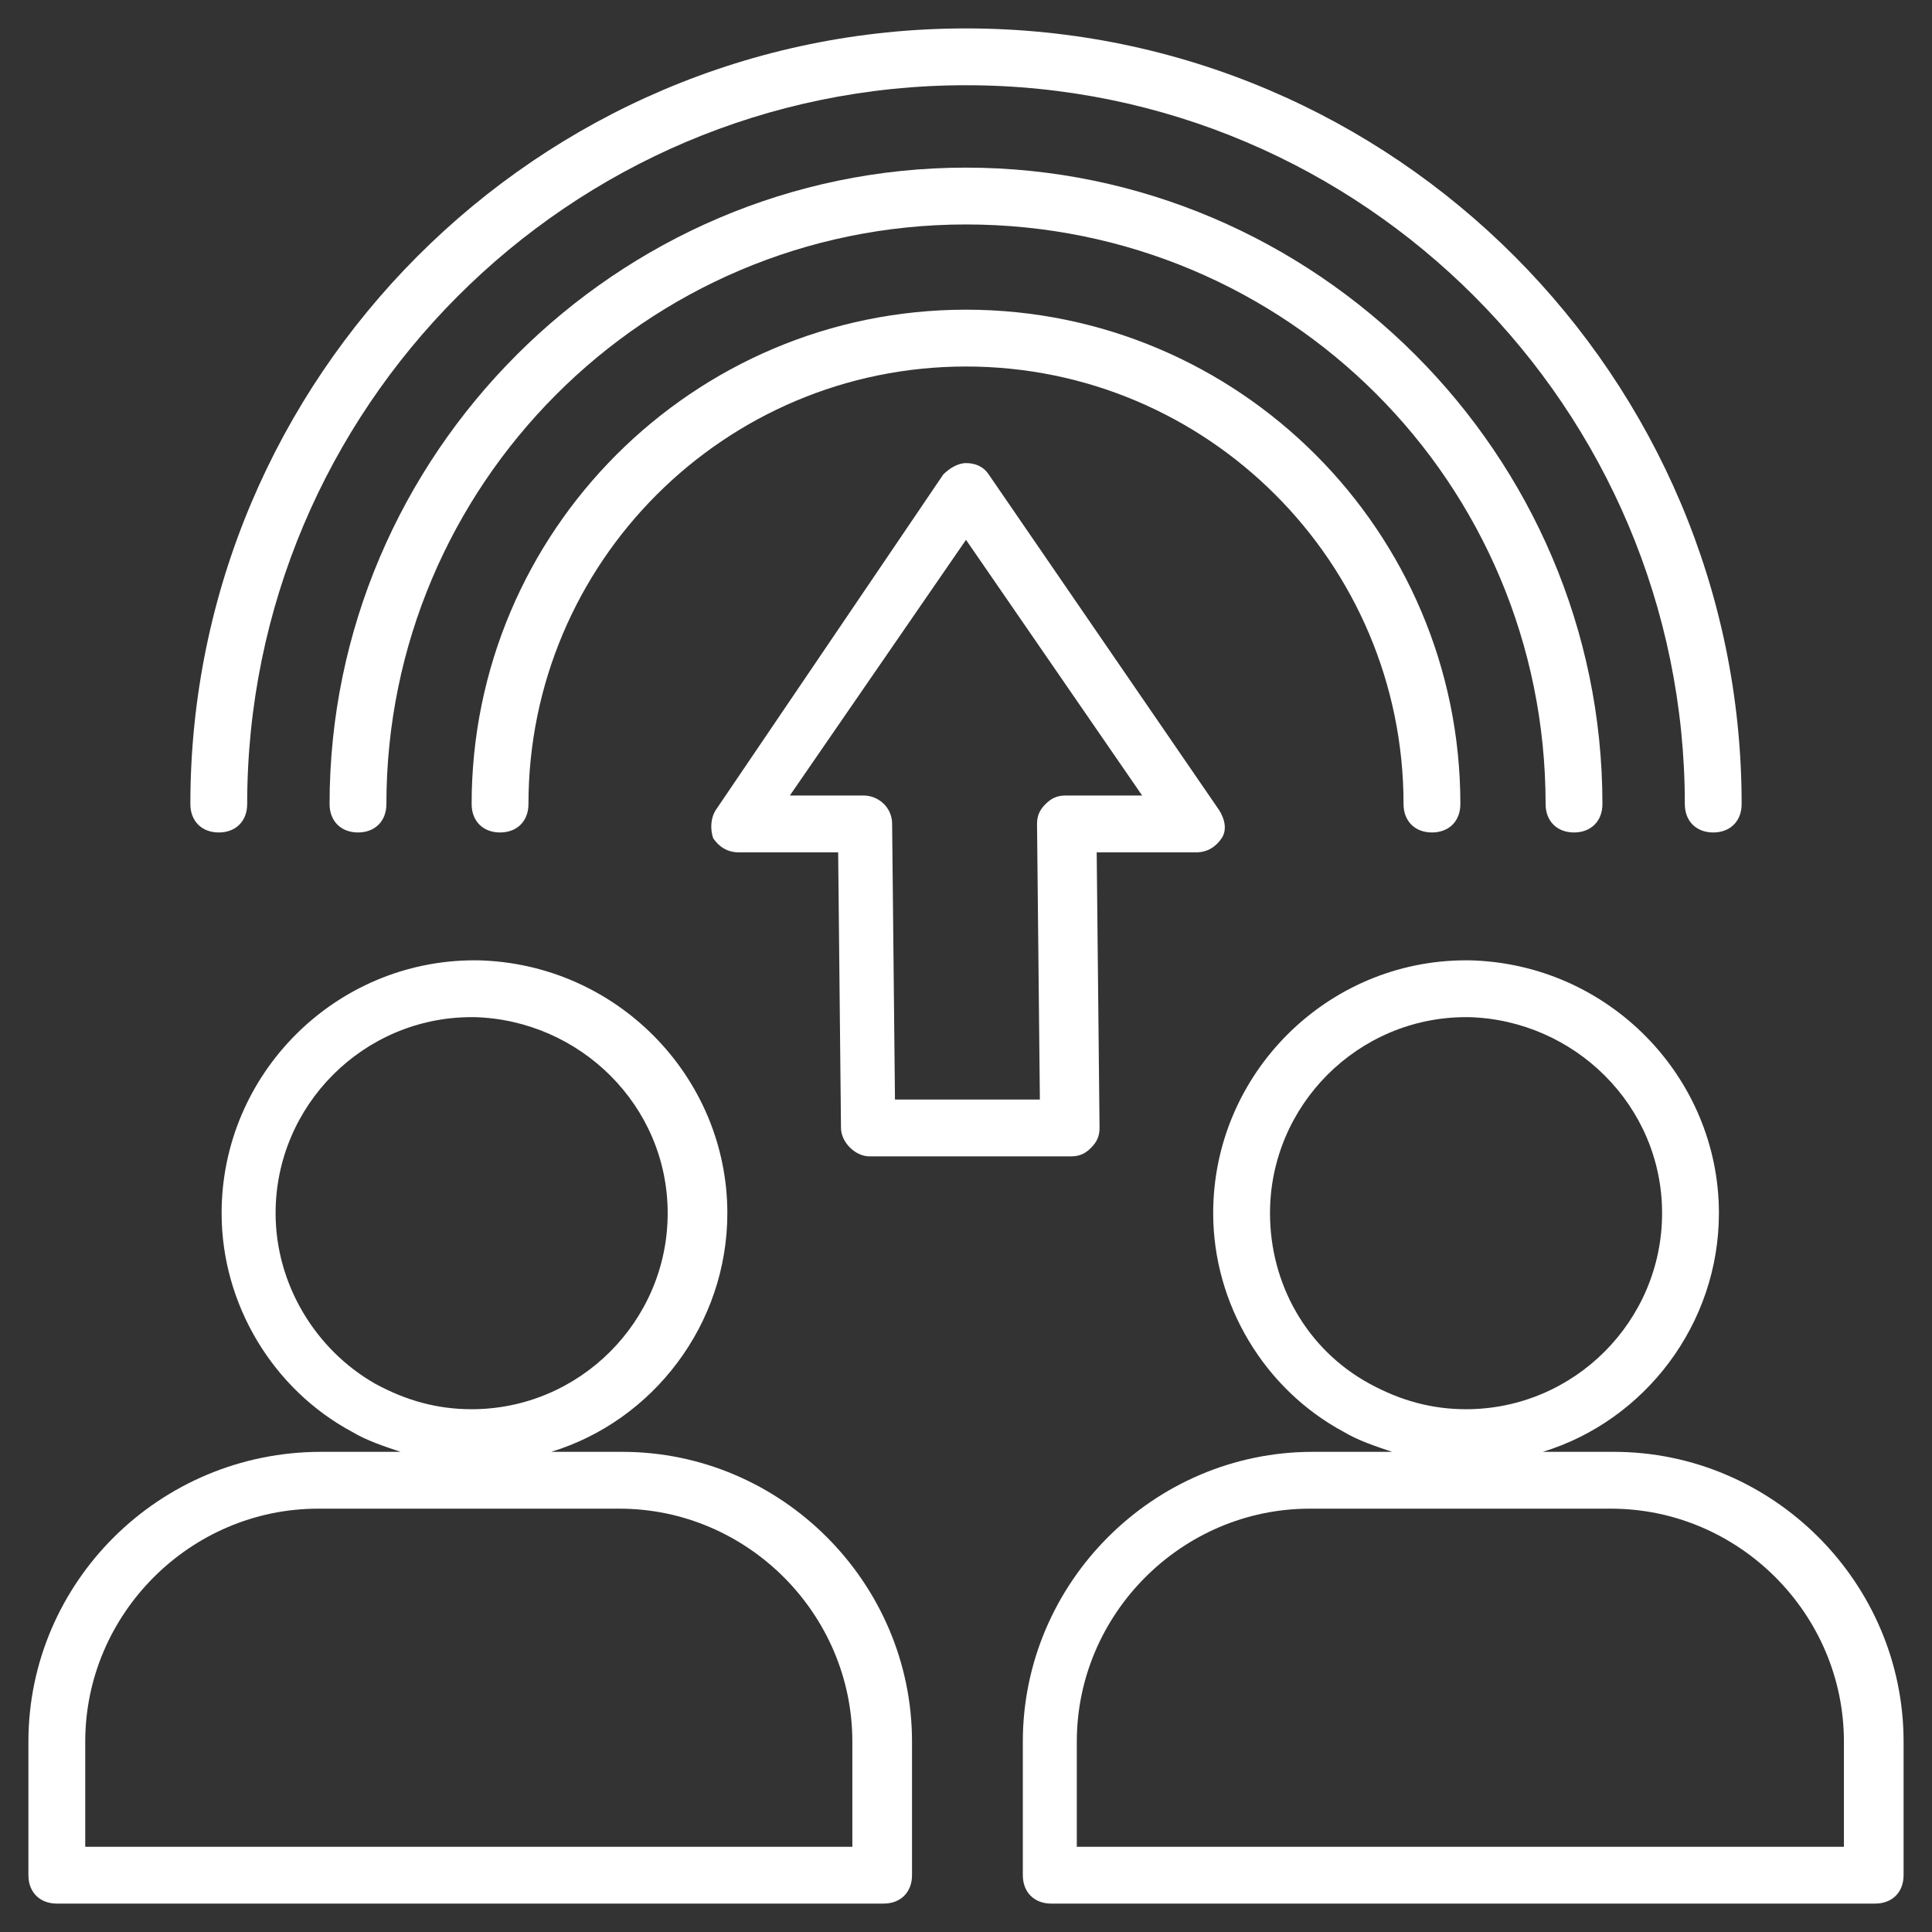
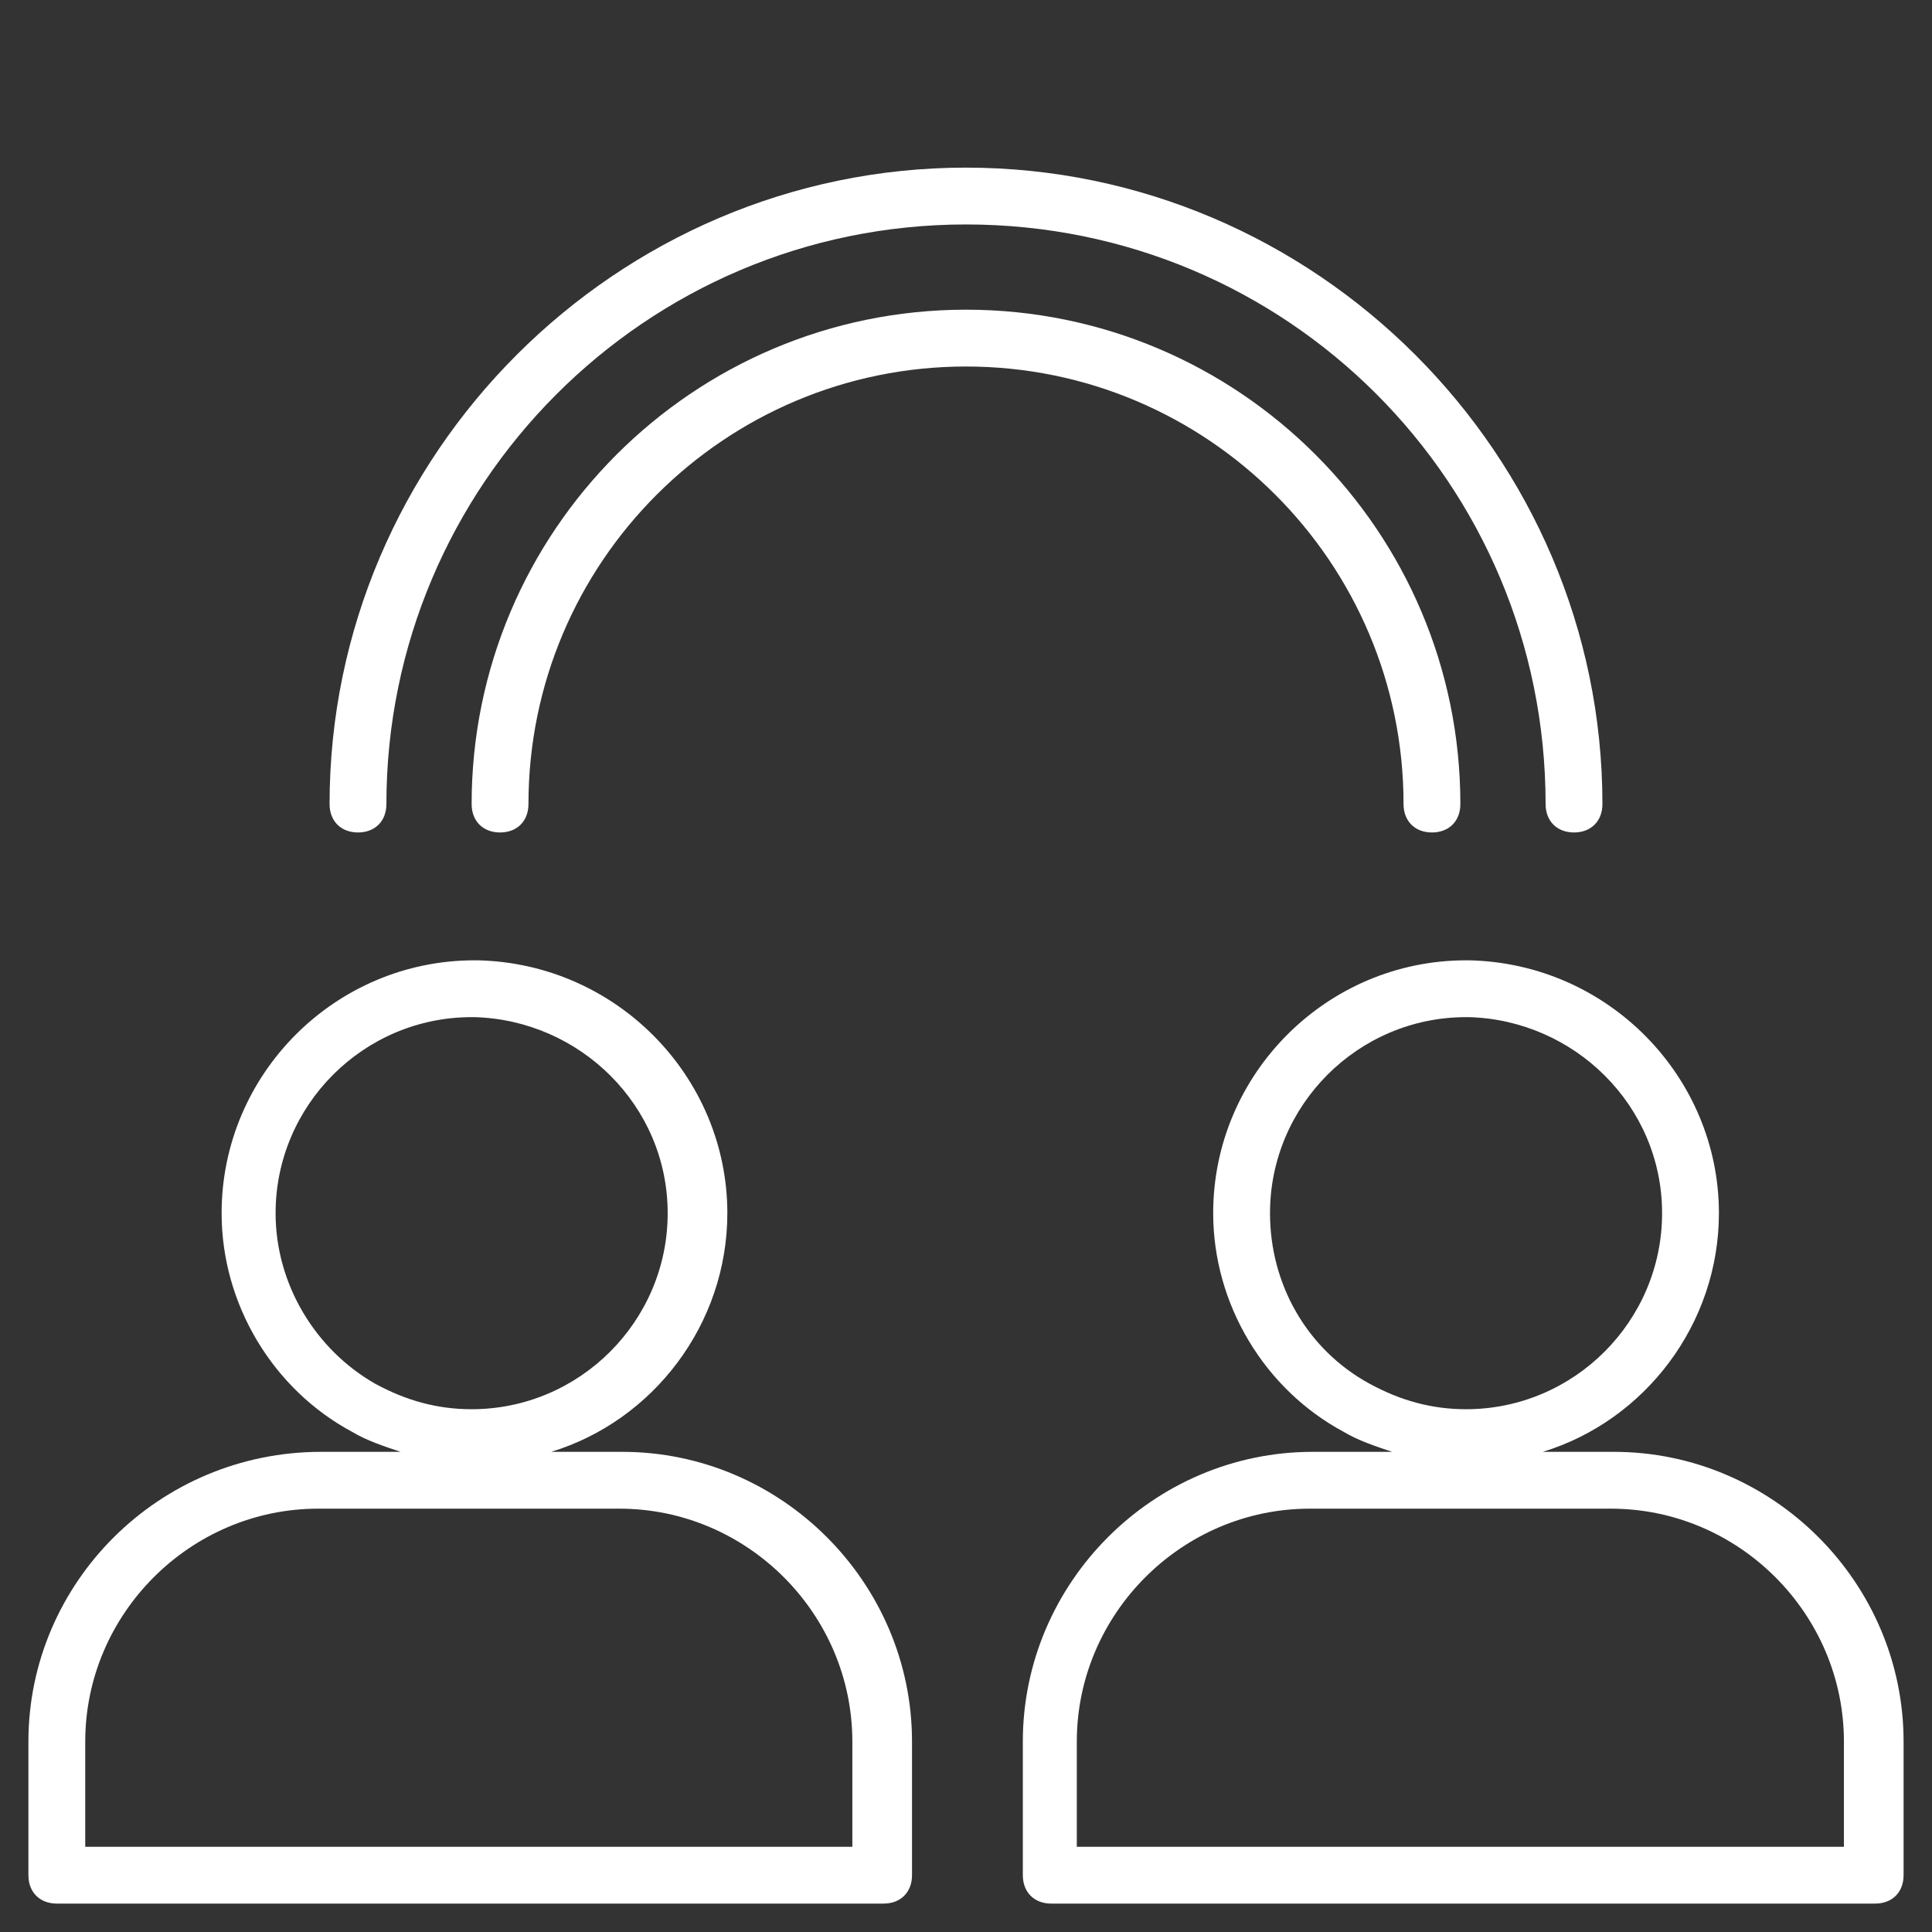
<svg xmlns="http://www.w3.org/2000/svg" height="100px" width="100px" fill="#ffffff" version="1.1" x="0px" y="0px" viewBox="0 0 68 68" style="enable-background:new 0 0 68 68;" xml:space="preserve">
  <rect x="0" y="0" width="68" height="68" fill="#333333" stroke="none" />
  <g>
    <g>
      <path fill="#ffffff" d="M21.9,51.1h-2.5c3.6-1.1,6.2-4.5,6.2-8.4c0-4.8-3.9-8.8-8.8-8.9h-0.1c-4.9,0-8.9,4-8.9,8.9    c0,3.2,1.8,6.2,4.6,7.7c0.5,0.3,1.1,0.5,1.7,0.7h-2.8C5.6,51.1,1,55.7,1,61.3V66c0,0.6,0.4,1,1,1h29.1c0.6,0,1-0.4,1-1v-4.7    C32.1,55.7,27.5,51.1,21.9,51.1z M9.7,42.7c0-3.8,3.1-6.9,6.9-6.9h0.1c3.7,0.1,6.8,3.1,6.8,6.9c0,3.8-3.1,6.9-6.9,6.9    c-1.2,0-2.3-0.3-3.4-0.9C11.1,47.5,9.7,45.2,9.7,42.7z M30.1,65H3v-3.7c0-4.5,3.7-8.2,8.2-8.2h10.6c4.5,0,8.2,3.7,8.2,8.2V65z" />
    </g>
    <g>
      <path fill="#ffffff" d="M56.8,51.1h-2.5c3.6-1.1,6.2-4.5,6.2-8.4c0-4.8-3.9-8.8-8.8-8.9h-0.1c-4.9,0-8.9,4-8.9,8.9    c0,3.2,1.8,6.2,4.6,7.7c0.5,0.3,1.1,0.5,1.7,0.7h-2.8c-5.6,0-10.2,4.6-10.2,10.2V66c0,0.6,0.4,1,1,1H66c0.6,0,1-0.4,1-1v-4.7    C67,55.7,62.4,51.1,56.8,51.1z M44.7,42.7c0-3.8,3.1-6.9,6.9-6.9h0.1c3.7,0.1,6.8,3.1,6.8,6.9c0,3.8-3.1,6.9-6.9,6.9    c-1.2,0-2.3-0.3-3.4-0.9C46,47.5,44.7,45.2,44.7,42.7z M65,65H37.9v-3.7c0-4.5,3.7-8.2,8.2-8.2h10.6c4.5,0,8.2,3.7,8.2,8.2V65z" />
    </g>
    <g>
-       <path fill="#ffffff" d="M7.7,29.3c0.6,0,1-0.4,1-1C8.7,14.4,20,3,34,3s25.3,11.4,25.3,25.3c0,0.6,0.4,1,1,1c0.6,0,1-0.4,1-1    C61.3,13.3,49.1,1,34,1S6.7,13.3,6.7,28.3C6.7,28.9,7.1,29.3,7.7,29.3z" />
-     </g>
+       </g>
    <g>
      <path fill="#ffffff" d="M55.4,29.3c0.6,0,1-0.4,1-1C56.4,16,46.3,5.9,34,5.9S11.6,16,11.6,28.3c0,0.6,0.4,1,1,1c0.6,0,1-0.4,1-1    c0-11.2,9.1-20.4,20.4-20.4s20.4,9.1,20.4,20.4C54.4,28.9,54.8,29.3,55.4,29.3z" />
    </g>
    <g>
      <path fill="#ffffff" d="M49.4,28.3c0,0.6,0.4,1,1,1c0.6,0,1-0.4,1-1c0-9.6-7.8-17.4-17.4-17.4s-17.4,7.8-17.4,17.4c0,0.6,0.4,1,1,1    c0.6,0,1-0.4,1-1c0-8.5,6.9-15.4,15.4-15.4S49.4,19.8,49.4,28.3z" />
    </g>
    <g>
-       <path fill="#ffffff" d="M43,29.5c0.2-0.3,0.1-0.7-0.1-1l-8.1-11.8c-0.2-0.3-0.5-0.4-0.8-0.4c0,0,0,0,0,0c-0.3,0-0.6,0.2-0.8,0.4    l-8,11.8c-0.2,0.3-0.2,0.7-0.1,1c0.2,0.3,0.5,0.5,0.9,0.5c0,0,0,0,0,0l3.5,0l0.1,9.7c0,0.5,0.5,1,1,1h7.1c0.3,0,0.5-0.1,0.7-0.3    c0.2-0.2,0.3-0.4,0.3-0.7L38.6,30l3.5,0C42.5,30,42.8,29.8,43,29.5z M37.5,28c-0.3,0-0.5,0.1-0.7,0.3c-0.2,0.2-0.3,0.4-0.3,0.7    l0.1,9.7h-5.1L31.4,29c0-0.6-0.5-1-1-1l-2.6,0L34,19l6.2,9L37.5,28z" />
-     </g>
+       </g>
  </g>
</svg>